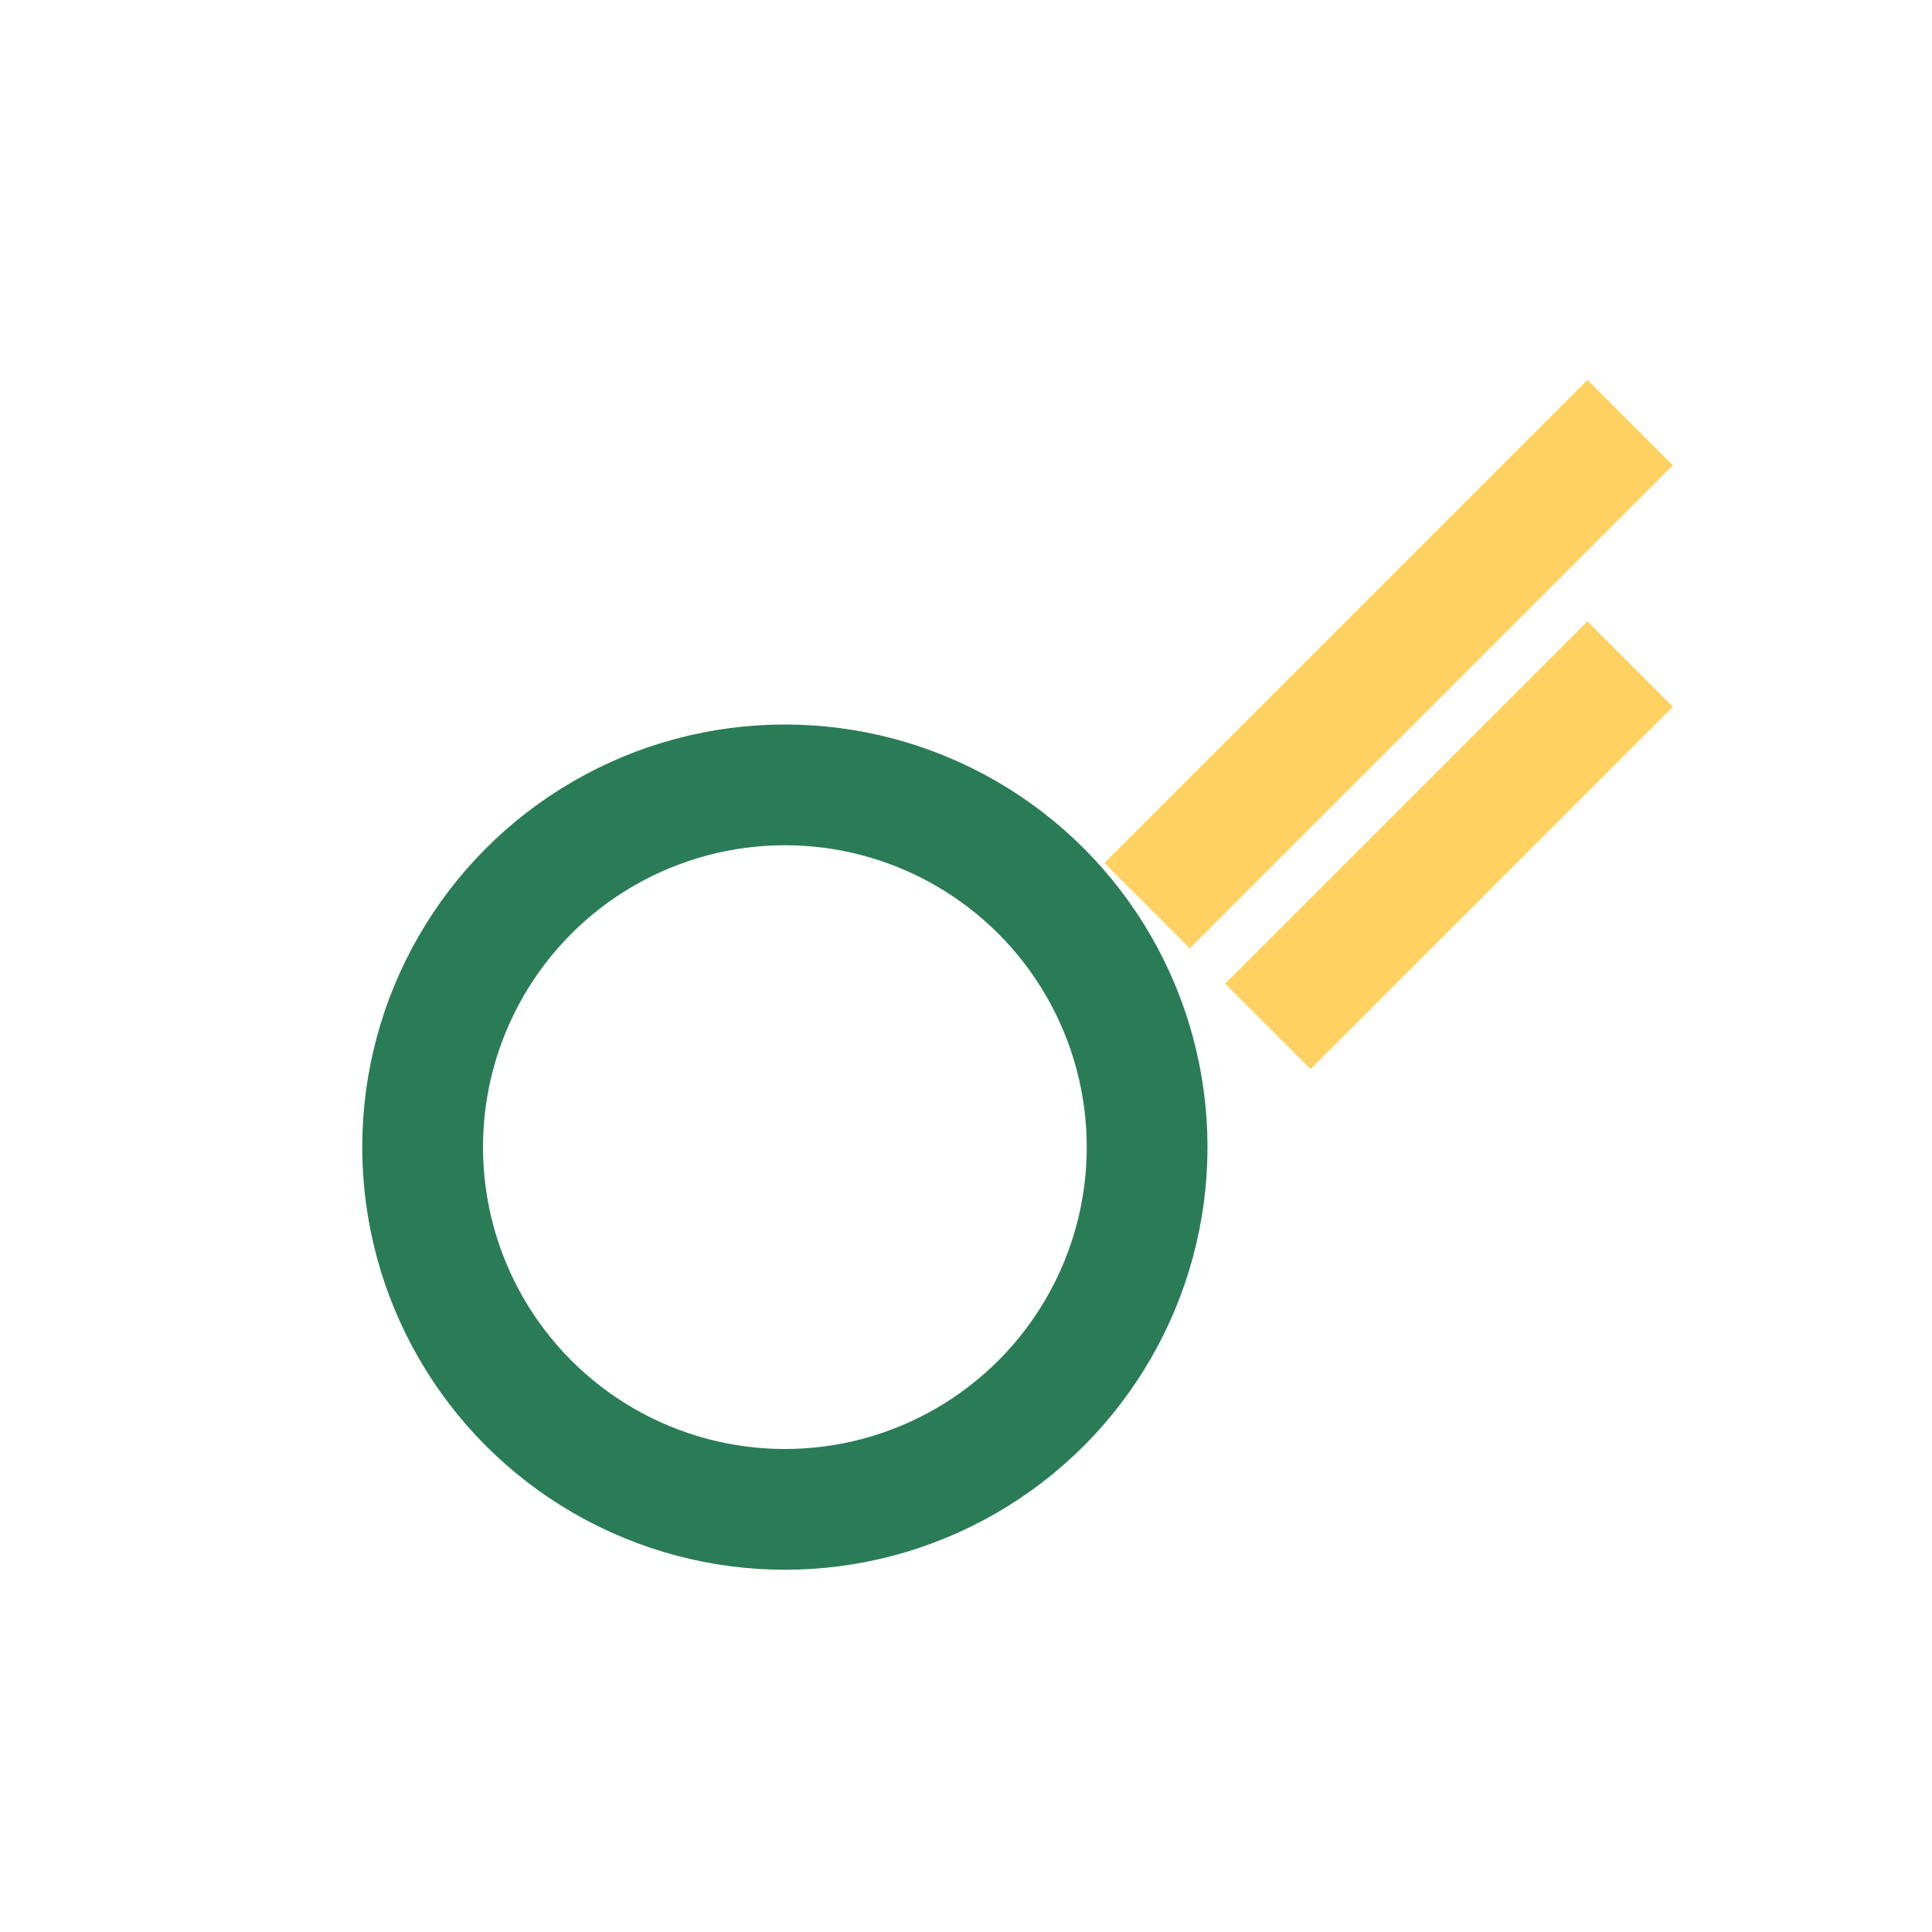
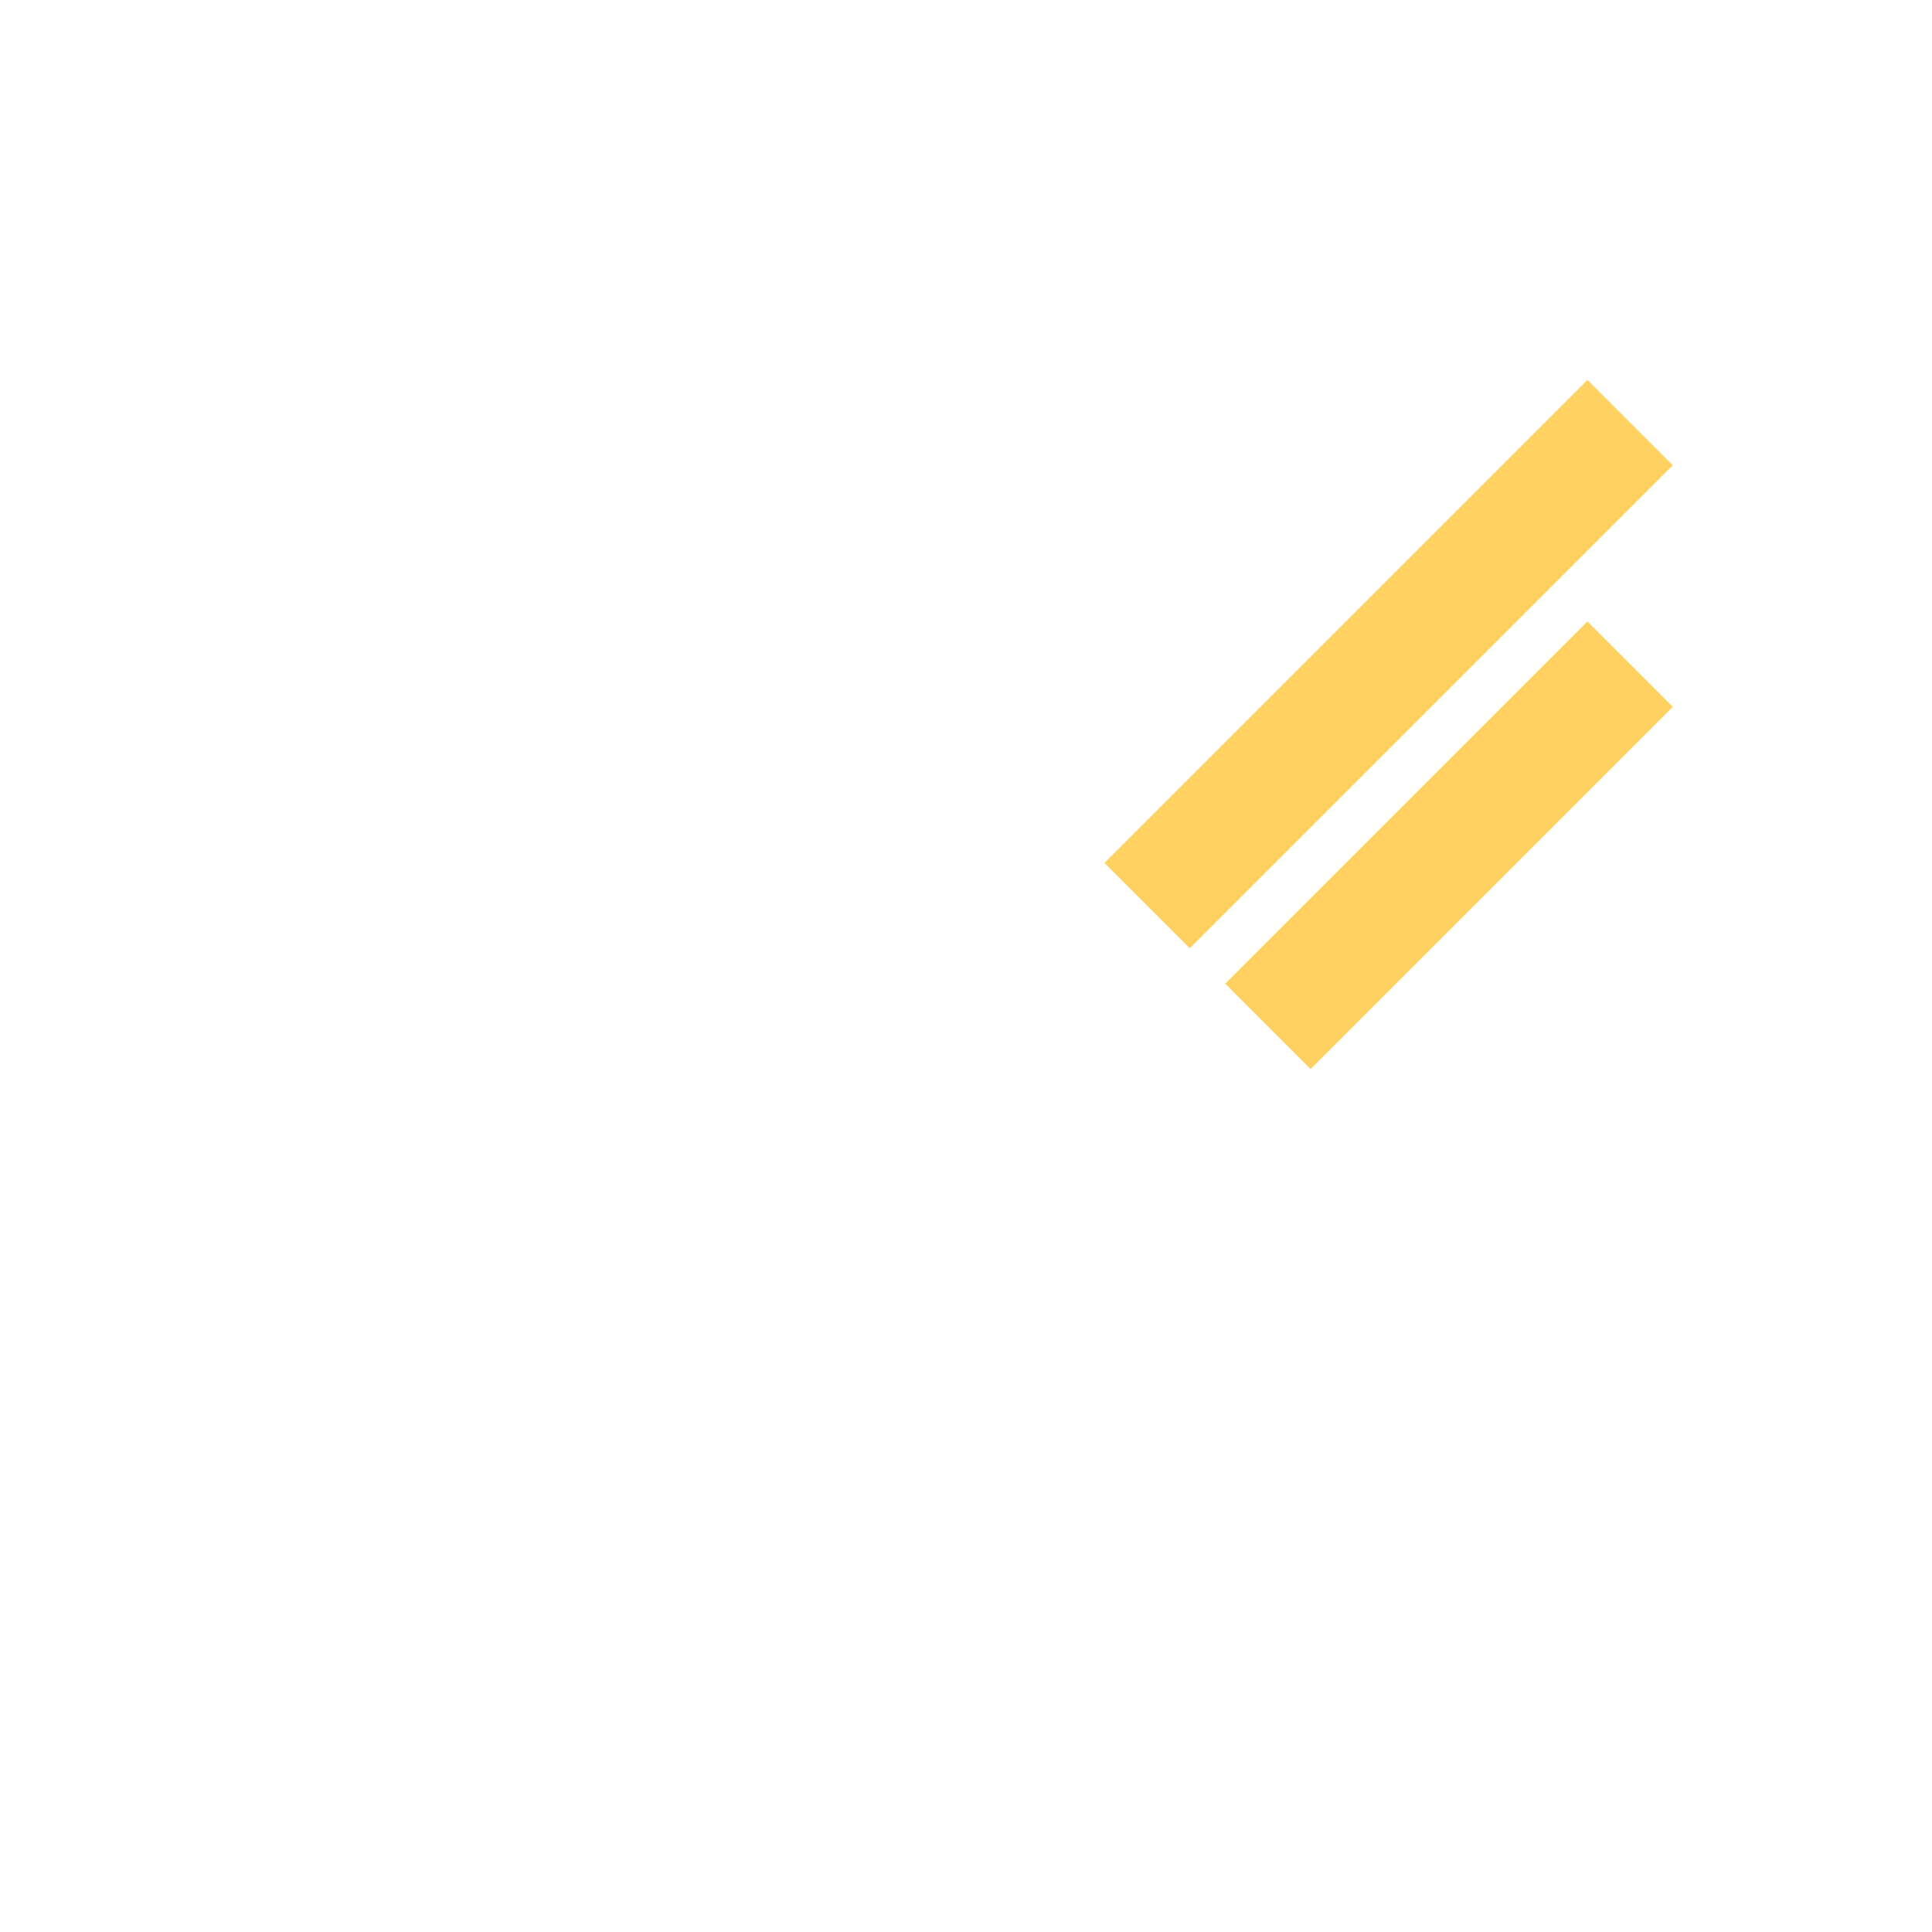
<svg xmlns="http://www.w3.org/2000/svg" width="32" height="32" viewBox="0 0 32 32">
-   <circle cx="13" cy="19" r="6" stroke="#2A7C57" stroke-width="2" fill="none" />
  <path d="M19 15l8-8m-6 10l6-6" stroke="#FFD160" stroke-width="2" />
</svg>